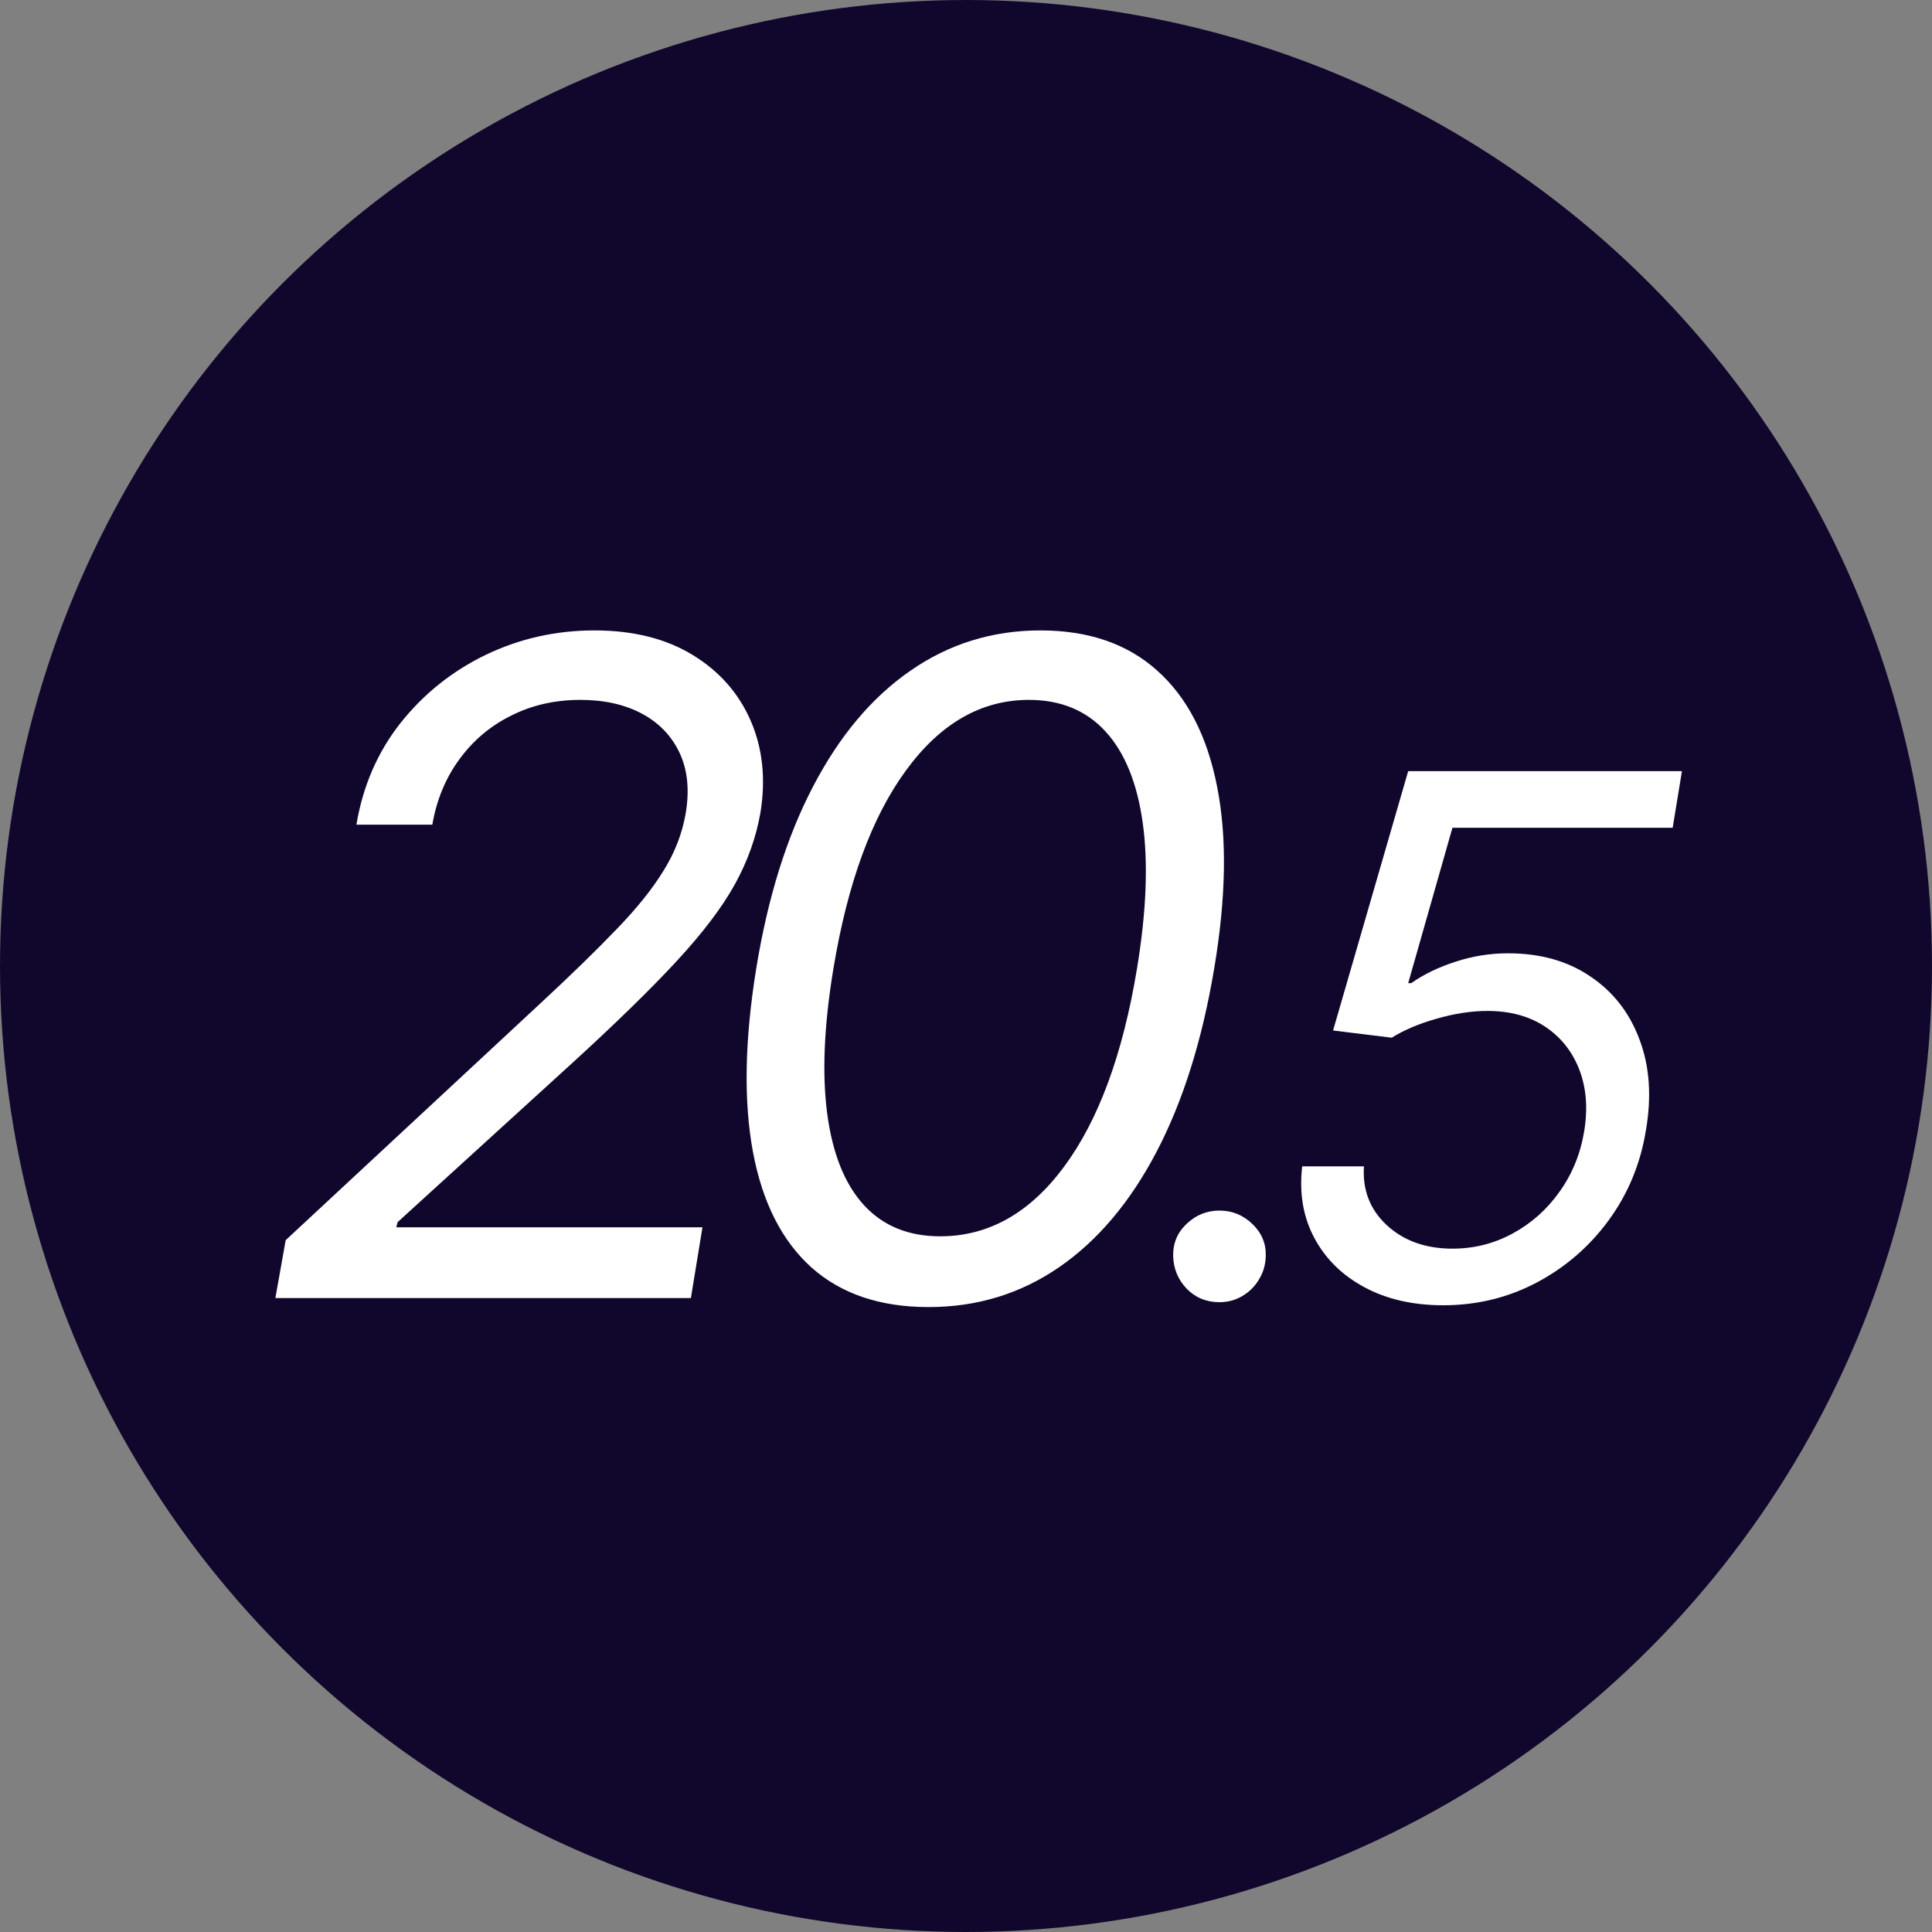
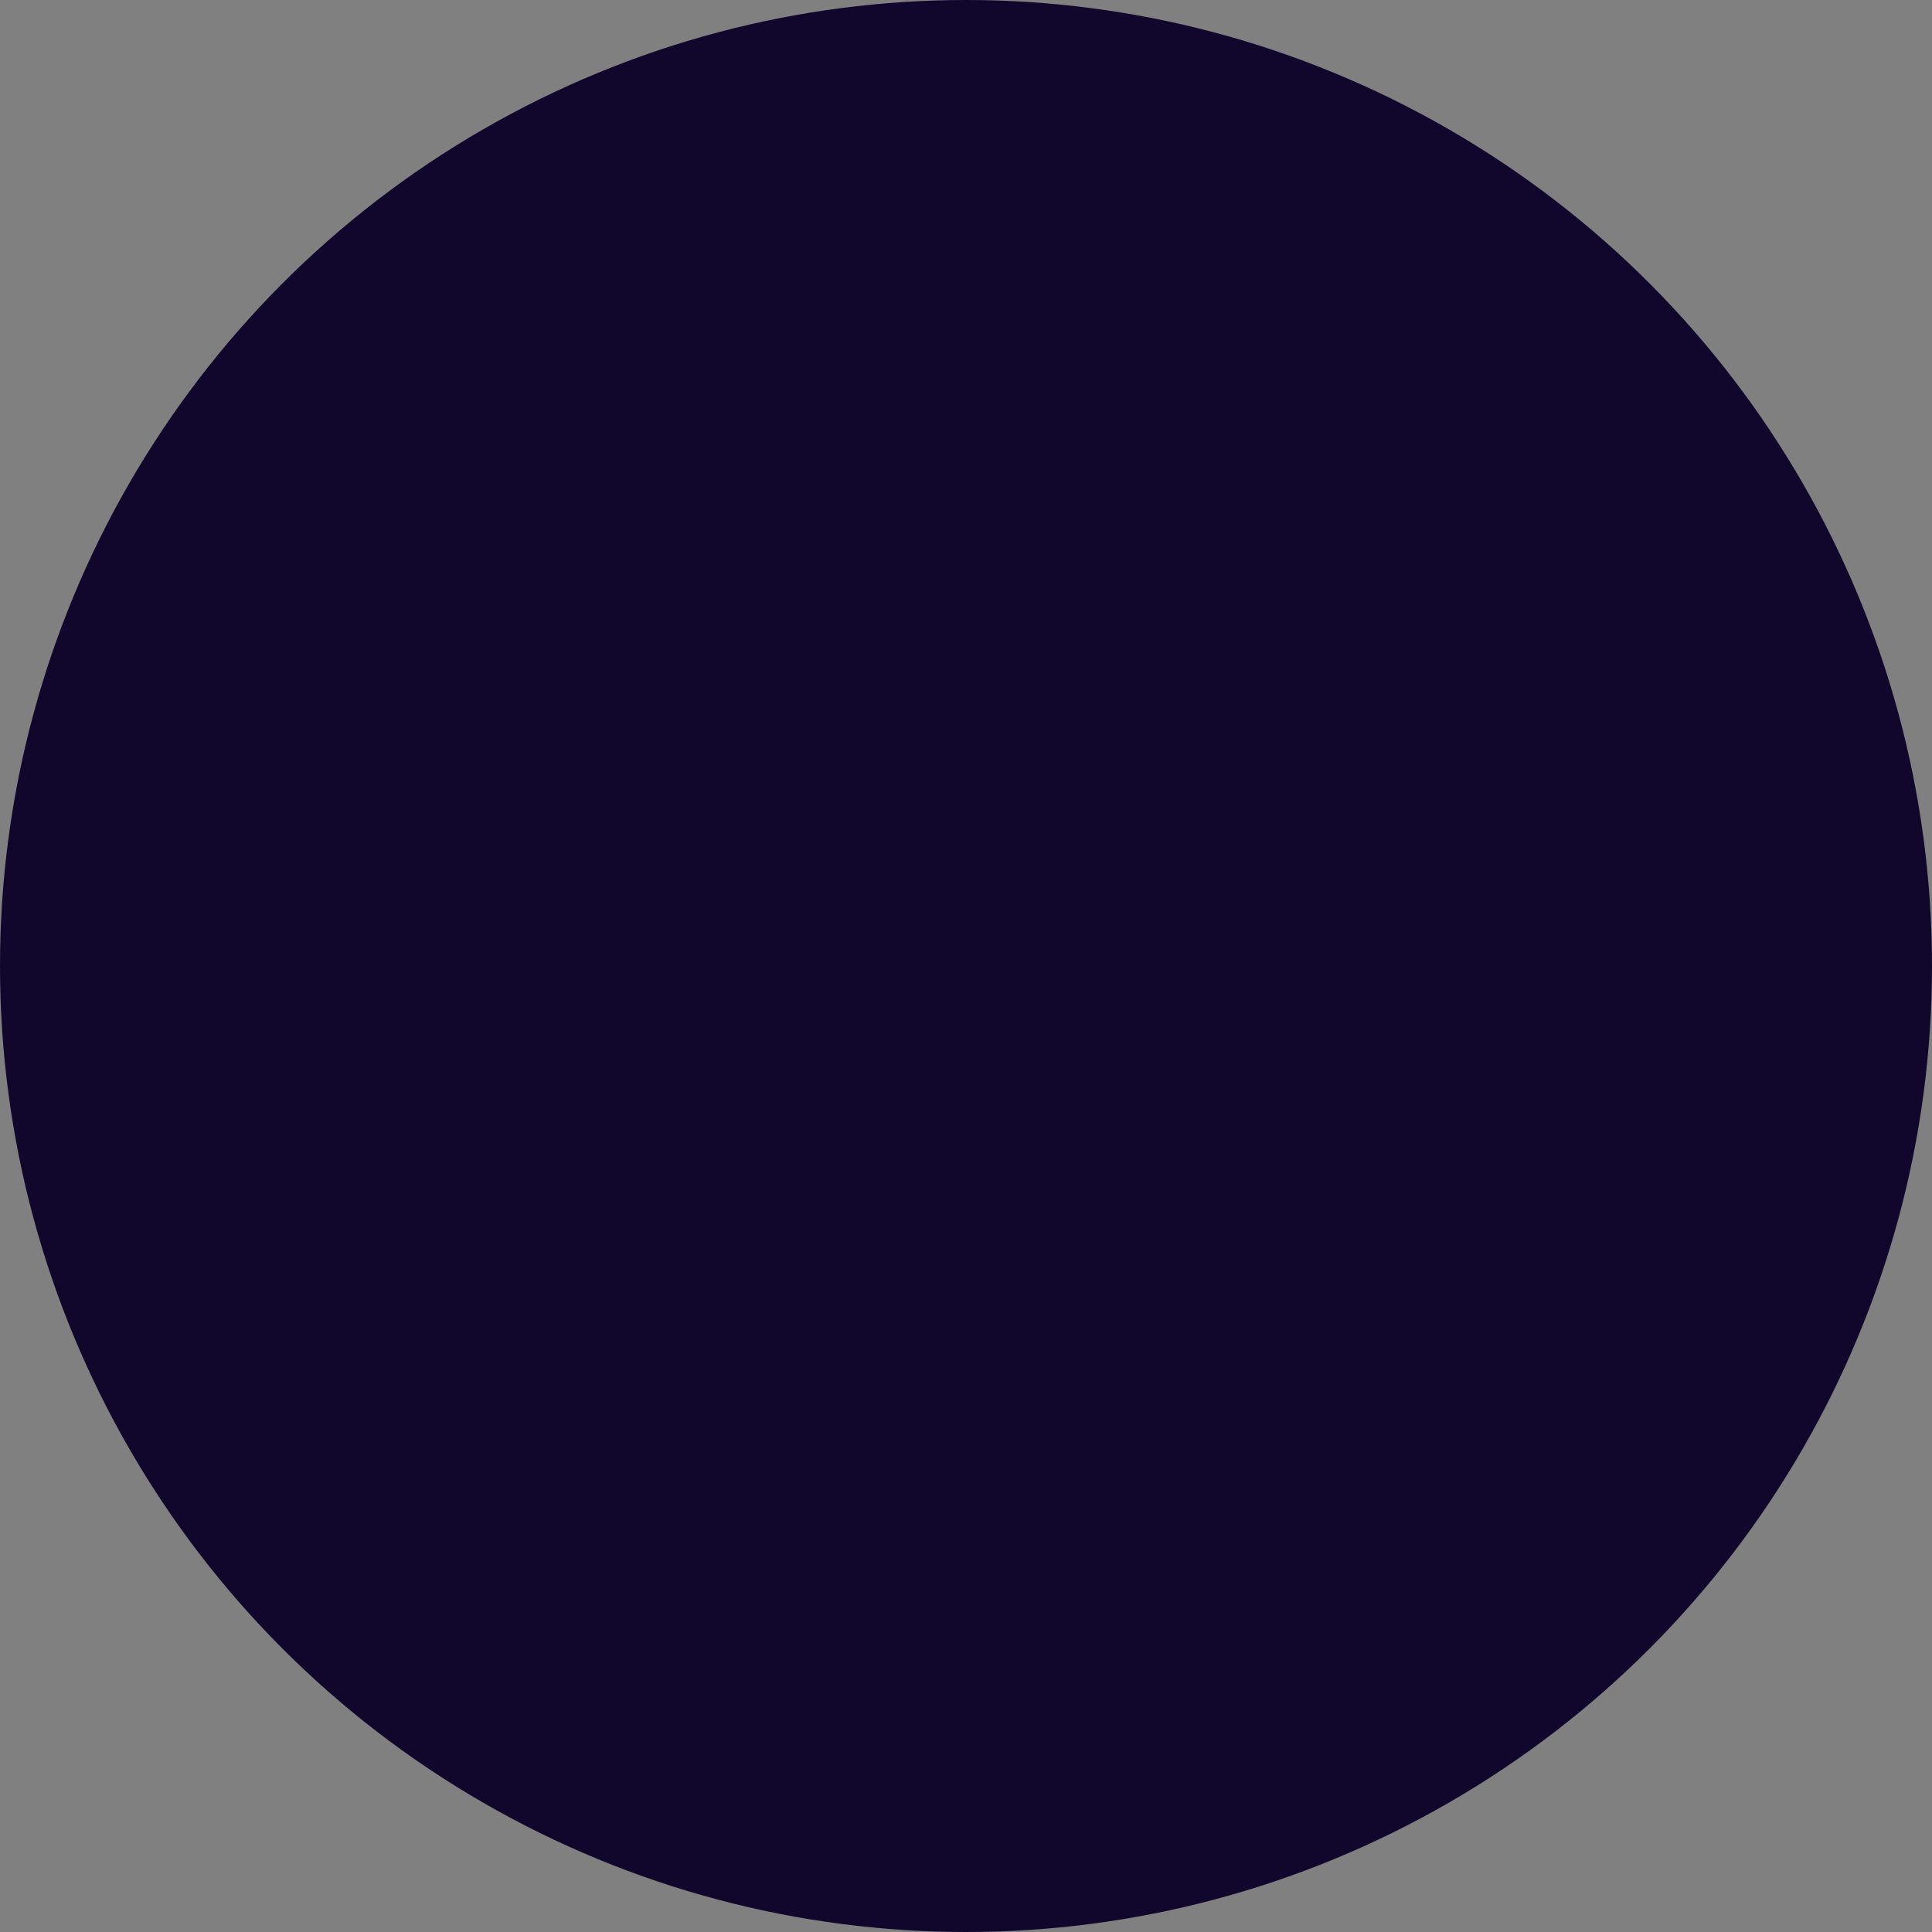
<svg xmlns="http://www.w3.org/2000/svg" width="128" height="128" viewBox="0 0 128 128" fill="none">
  <rect x="0" y="0" width="128" height="128" fill="#808080" stroke="none" />
  <circle cx="64" cy="64" r="64" fill="#11072D" />
-   <path d="M18.245 86L18.927 82.165L35.887 66.398C37.876 64.551 39.53 62.939 40.851 61.561C42.187 60.183 43.224 58.891 43.962 57.683C44.715 56.476 45.205 55.205 45.432 53.869C45.688 52.335 45.553 51.007 45.027 49.885C44.502 48.763 43.671 47.896 42.535 47.285C41.398 46.675 40.035 46.369 38.444 46.369C36.767 46.369 35.24 46.717 33.863 47.413C32.485 48.095 31.341 49.061 30.432 50.311C29.523 51.547 28.927 52.989 28.642 54.636H23.614C24.04 52.08 25.013 49.835 26.533 47.903C28.067 45.972 29.949 44.466 32.179 43.386C34.424 42.307 36.824 41.767 39.381 41.767C41.938 41.767 44.104 42.307 45.88 43.386C47.655 44.466 48.941 45.922 49.736 47.754C50.532 49.587 50.745 51.625 50.376 53.869C50.091 55.489 49.53 57.058 48.692 58.578C47.854 60.098 46.569 61.795 44.836 63.67C43.117 65.531 40.787 67.804 37.847 70.489L26.341 80.972L26.256 81.312H46.54L45.773 86H18.245ZM61.521 86.597C58.31 86.597 55.725 85.723 53.765 83.976C51.805 82.215 50.512 79.665 49.887 76.327C49.262 72.974 49.333 68.926 50.1 64.182C50.867 59.466 52.124 55.439 53.871 52.101C55.619 48.749 57.771 46.192 60.327 44.43C62.884 42.655 65.754 41.767 68.935 41.767C72.117 41.767 74.695 42.655 76.67 44.43C78.658 46.206 79.979 48.763 80.633 52.101C81.3 55.439 81.237 59.466 80.441 64.182C79.646 68.926 78.374 72.967 76.627 76.305C74.88 79.644 72.728 82.193 70.171 83.954C67.614 85.716 64.731 86.597 61.521 86.597ZM62.288 81.909C65.484 81.909 68.218 80.375 70.491 77.307C72.778 74.224 74.39 69.849 75.327 64.182C75.952 60.403 76.08 57.186 75.711 54.53C75.342 51.874 74.518 49.849 73.239 48.457C71.961 47.065 70.271 46.369 68.168 46.369C65.015 46.369 62.302 47.925 60.029 51.035C57.756 54.132 56.151 58.514 55.214 64.182C54.589 67.96 54.454 71.171 54.809 73.812C55.164 76.454 55.974 78.465 57.238 79.842C58.502 81.22 60.185 81.909 62.288 81.909ZM80.792 86.273C79.929 86.273 79.207 85.977 78.627 85.386C78.048 84.784 77.747 84.057 77.724 83.204C77.713 82.352 78.014 81.642 78.627 81.074C79.241 80.494 79.963 80.204 80.792 80.204C81.633 80.204 82.36 80.5 82.974 81.091C83.588 81.682 83.883 82.386 83.86 83.204C83.849 83.773 83.701 84.29 83.417 84.756C83.144 85.222 82.775 85.591 82.309 85.864C81.855 86.136 81.349 86.273 80.792 86.273ZM95.615 86.477C93.615 86.477 91.876 86.079 90.399 85.284C88.921 84.489 87.814 83.398 87.075 82.011C86.336 80.625 86.069 79.046 86.274 77.273H90.365C90.262 78.841 90.768 80.142 91.882 81.176C93.007 82.21 94.456 82.727 96.228 82.727C97.66 82.727 98.99 82.392 100.217 81.722C101.456 81.051 102.49 80.131 103.319 78.96C104.16 77.79 104.706 76.454 104.956 74.954C105.206 73.432 105.098 72.068 104.632 70.864C104.166 69.659 103.41 68.71 102.365 68.017C101.319 67.324 100.046 66.977 98.546 66.977C97.49 66.977 96.37 67.148 95.189 67.489C94.018 67.818 93.024 68.239 92.206 68.75L88.319 68.273L93.296 51.091H111.433L110.819 54.841H96.228L93.296 65.136H93.501C94.319 64.557 95.291 64.085 96.416 63.722C97.552 63.347 98.717 63.159 99.91 63.159C102.046 63.159 103.865 63.67 105.365 64.693C106.876 65.704 107.961 67.097 108.62 68.869C109.291 70.631 109.433 72.636 109.046 74.886C108.683 77.114 107.859 79.102 106.575 80.852C105.302 82.591 103.711 83.966 101.802 84.977C99.904 85.977 97.842 86.477 95.615 86.477Z" fill="white" />
</svg>